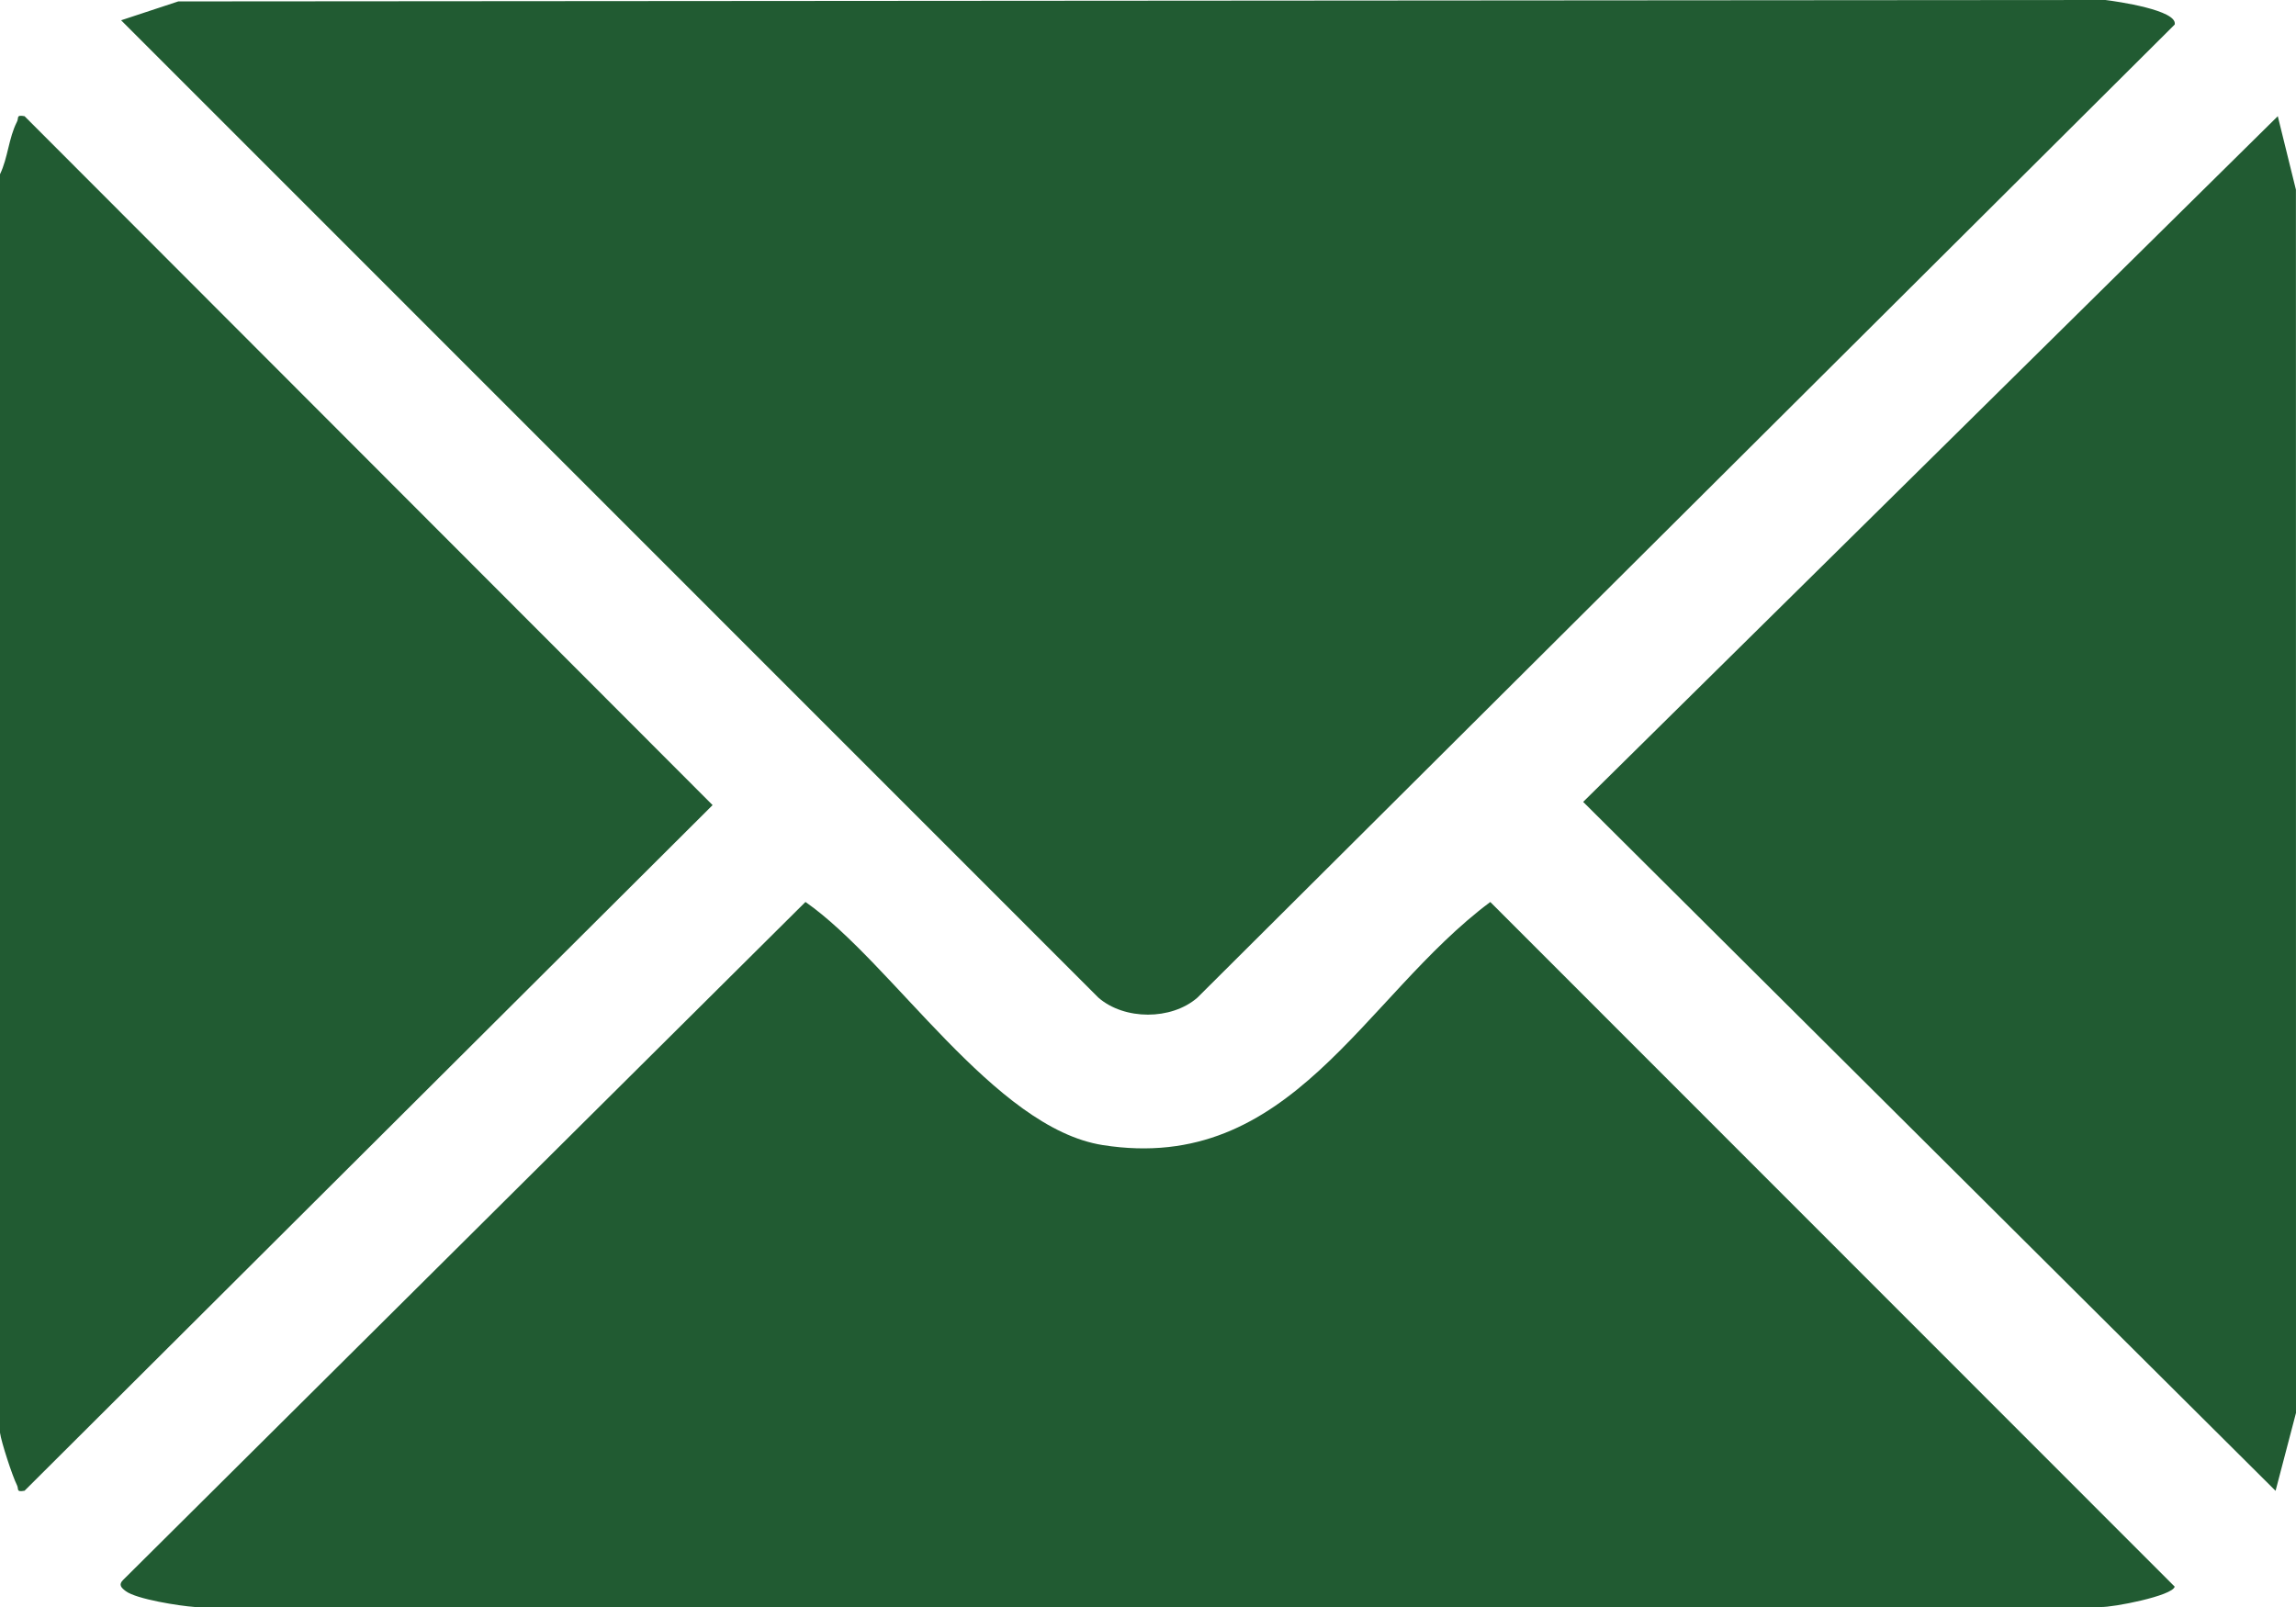
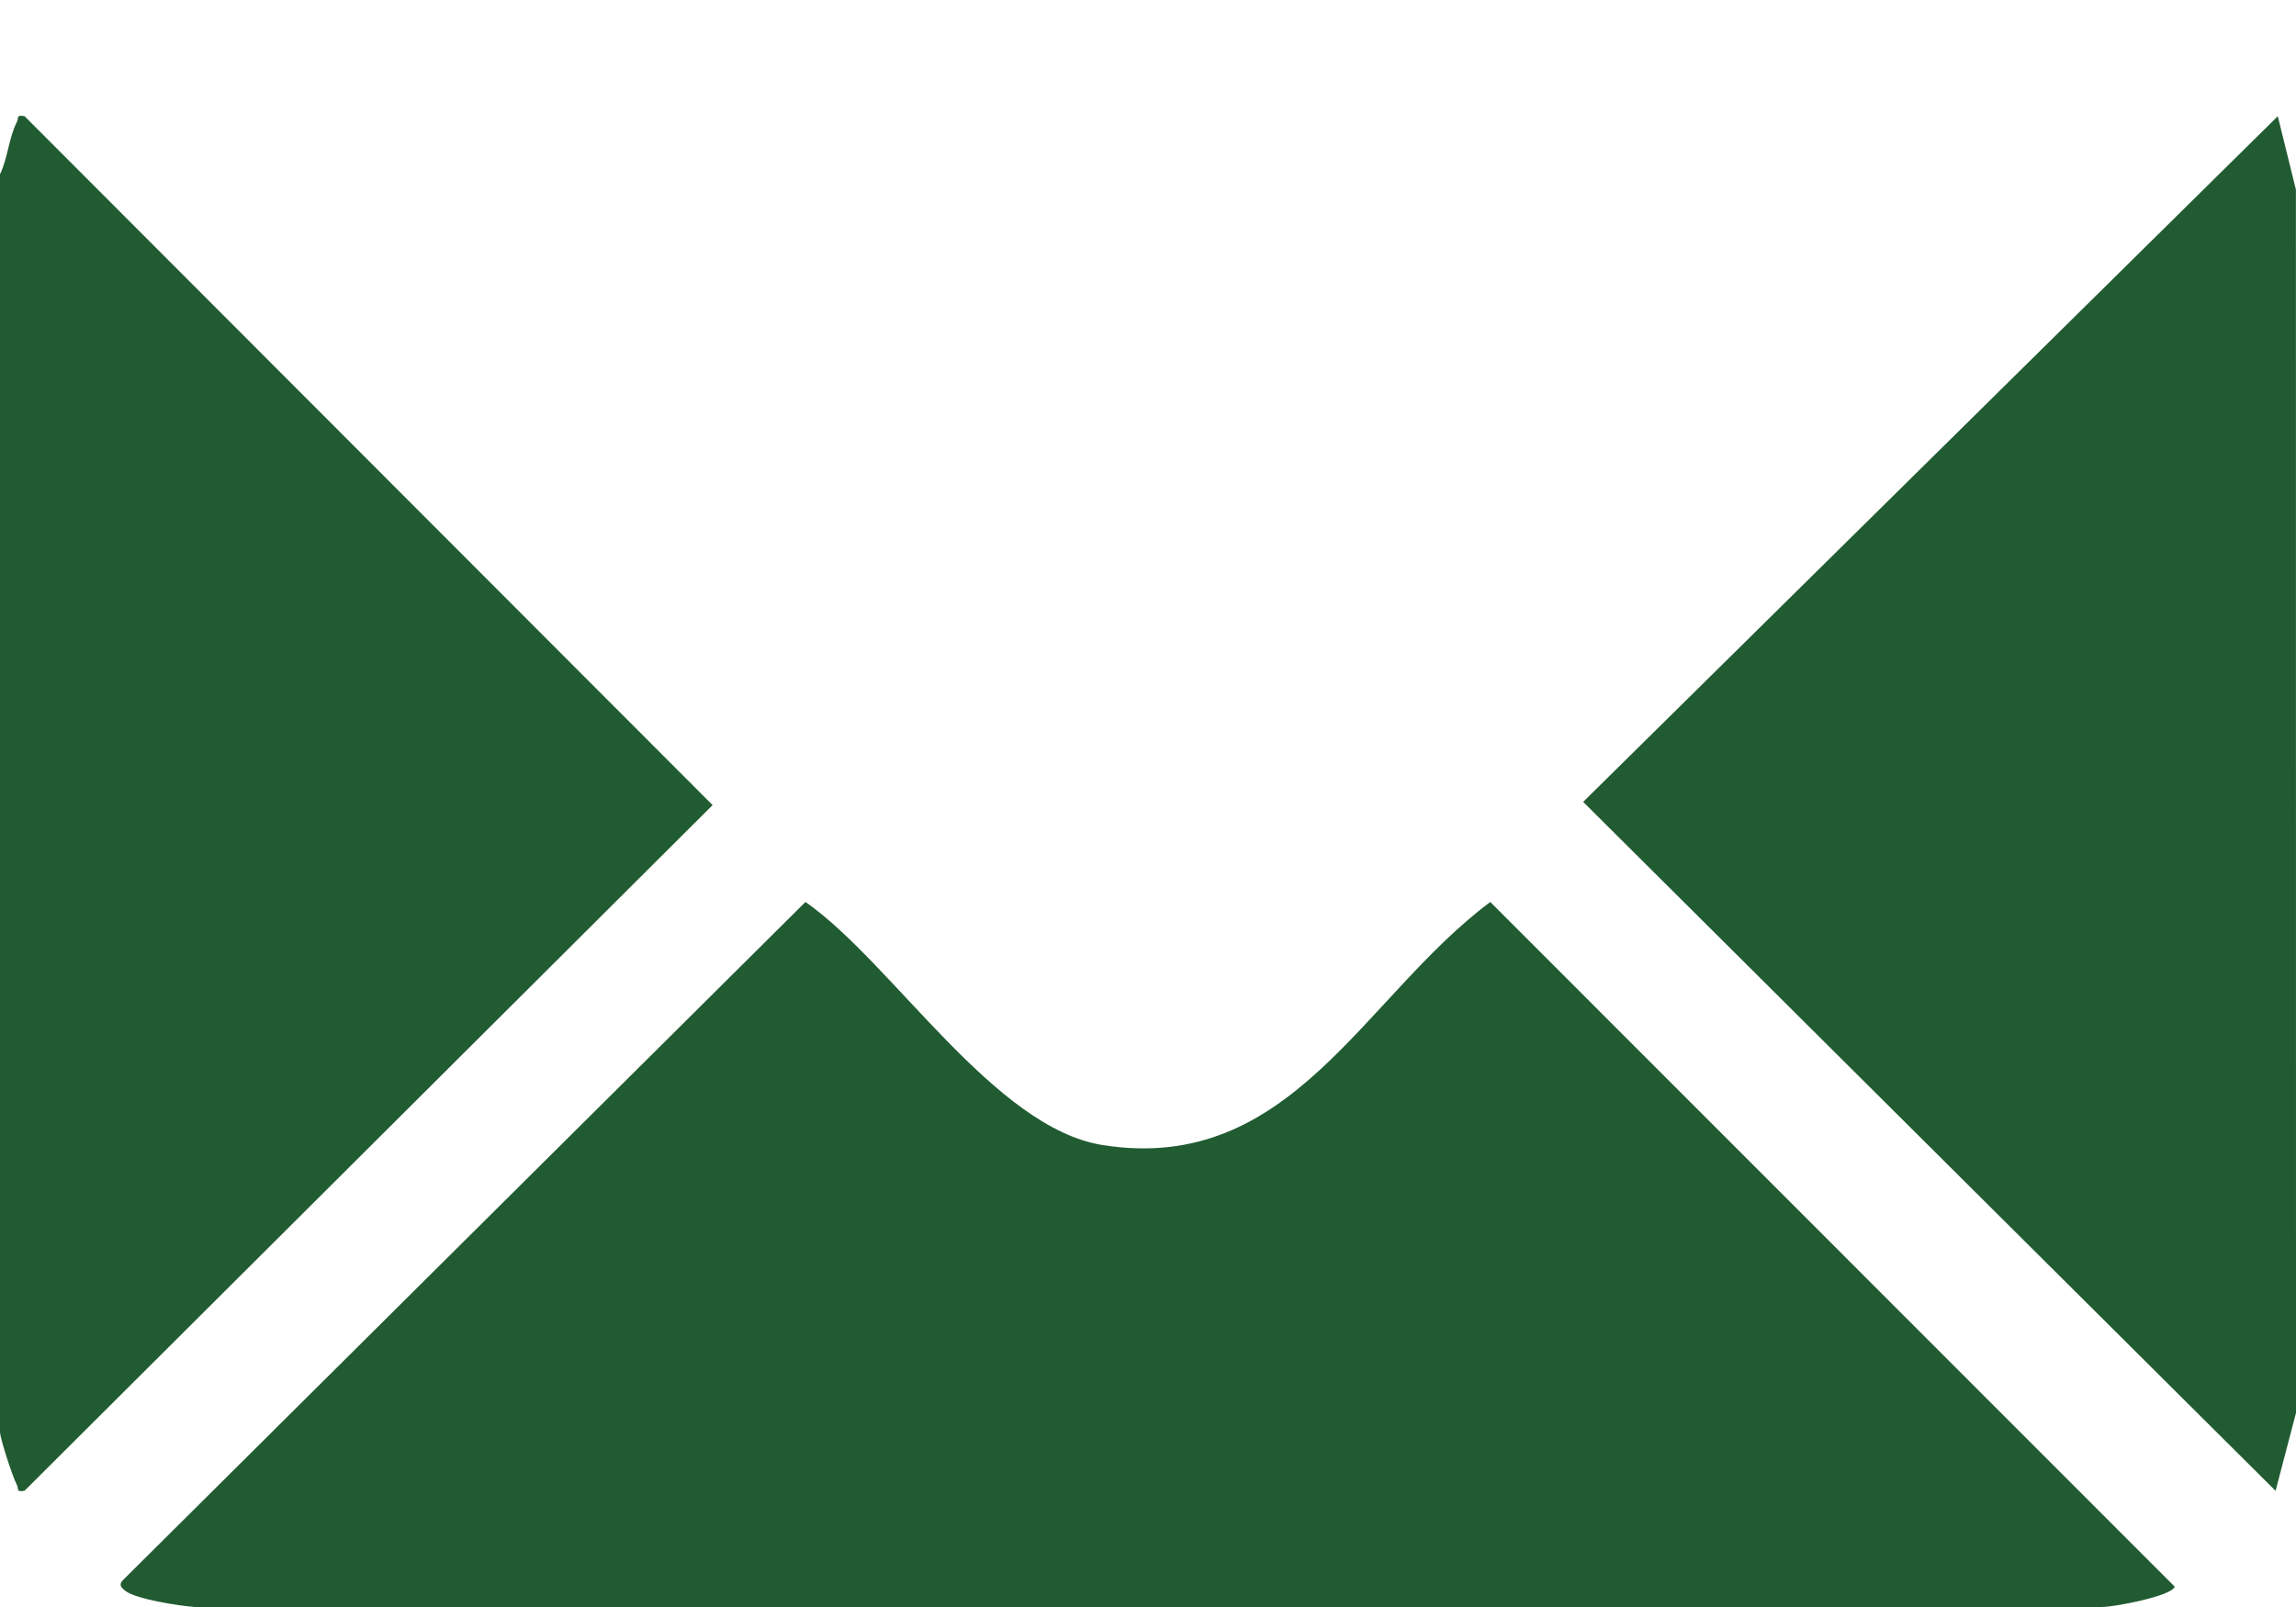
<svg xmlns="http://www.w3.org/2000/svg" fill="none" viewBox="0 0 60 42" height="42" width="60">
  <path fill="#215B32" d="M0 4.554C0.208 4.124 0.225 3.611 0.443 3.183C0.499 3.073 0.413 2.995 0.642 3.037L18.622 21.042L0.642 38.961C0.412 39.003 0.498 38.925 0.443 38.815C0.326 38.586 0.03 37.681 0 37.444V4.554Z" />
-   <path fill="#215B32" d="M4.662 0.037L55.019 0C55.318 0.036 56.915 0.266 56.83 0.642L31.289 26.076C30.608 26.667 29.386 26.665 28.706 26.076L3.165 0.53L4.662 0.036V0.037Z" />
  <path fill="#215B32" d="M21.05 23.574C23.328 25.165 25.976 29.482 28.82 29.928C33.744 30.7 35.608 26.065 38.945 23.574L56.83 41.468C56.774 41.709 55.212 42.012 54.901 42H5.091C4.695 41.972 3.564 41.797 3.283 41.583C3.164 41.493 3.092 41.416 3.218 41.292L21.048 23.574H21.05Z" />
  <path fill="#215B32" d="M59.524 3.037L59.998 4.958L60 36.927L59.466 38.964L41.372 20.958L59.524 3.037Z" />
</svg>